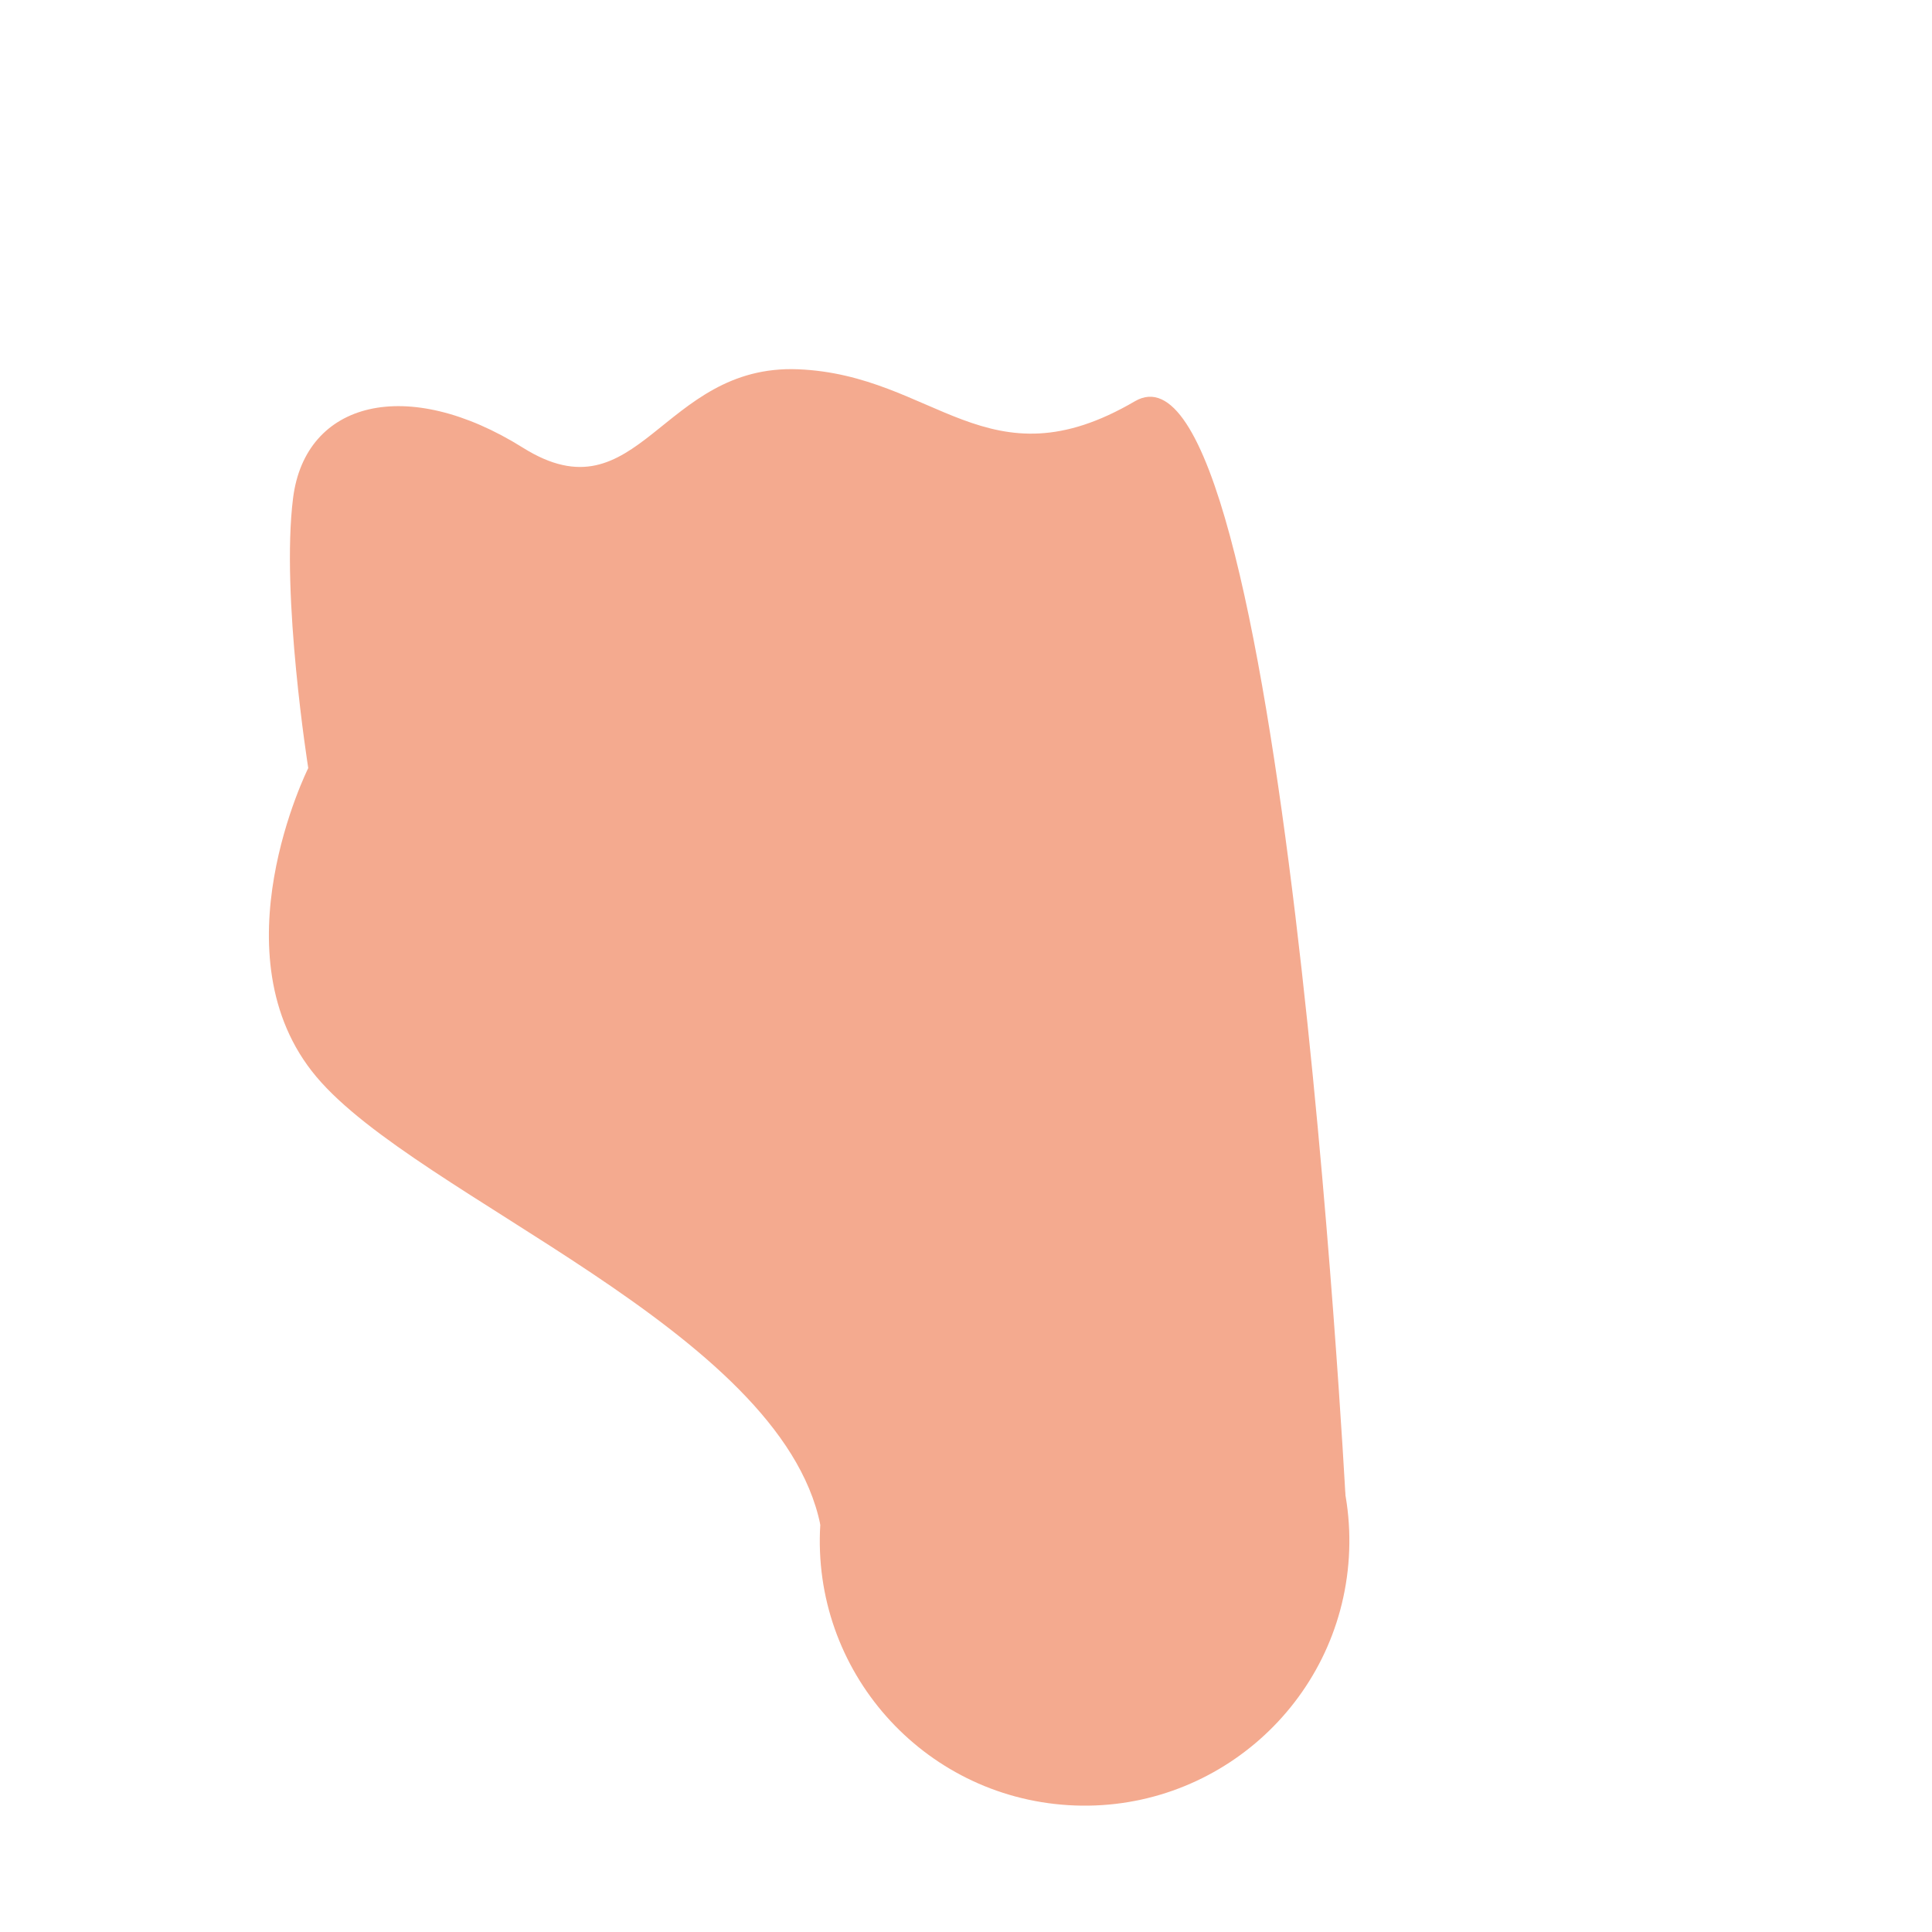
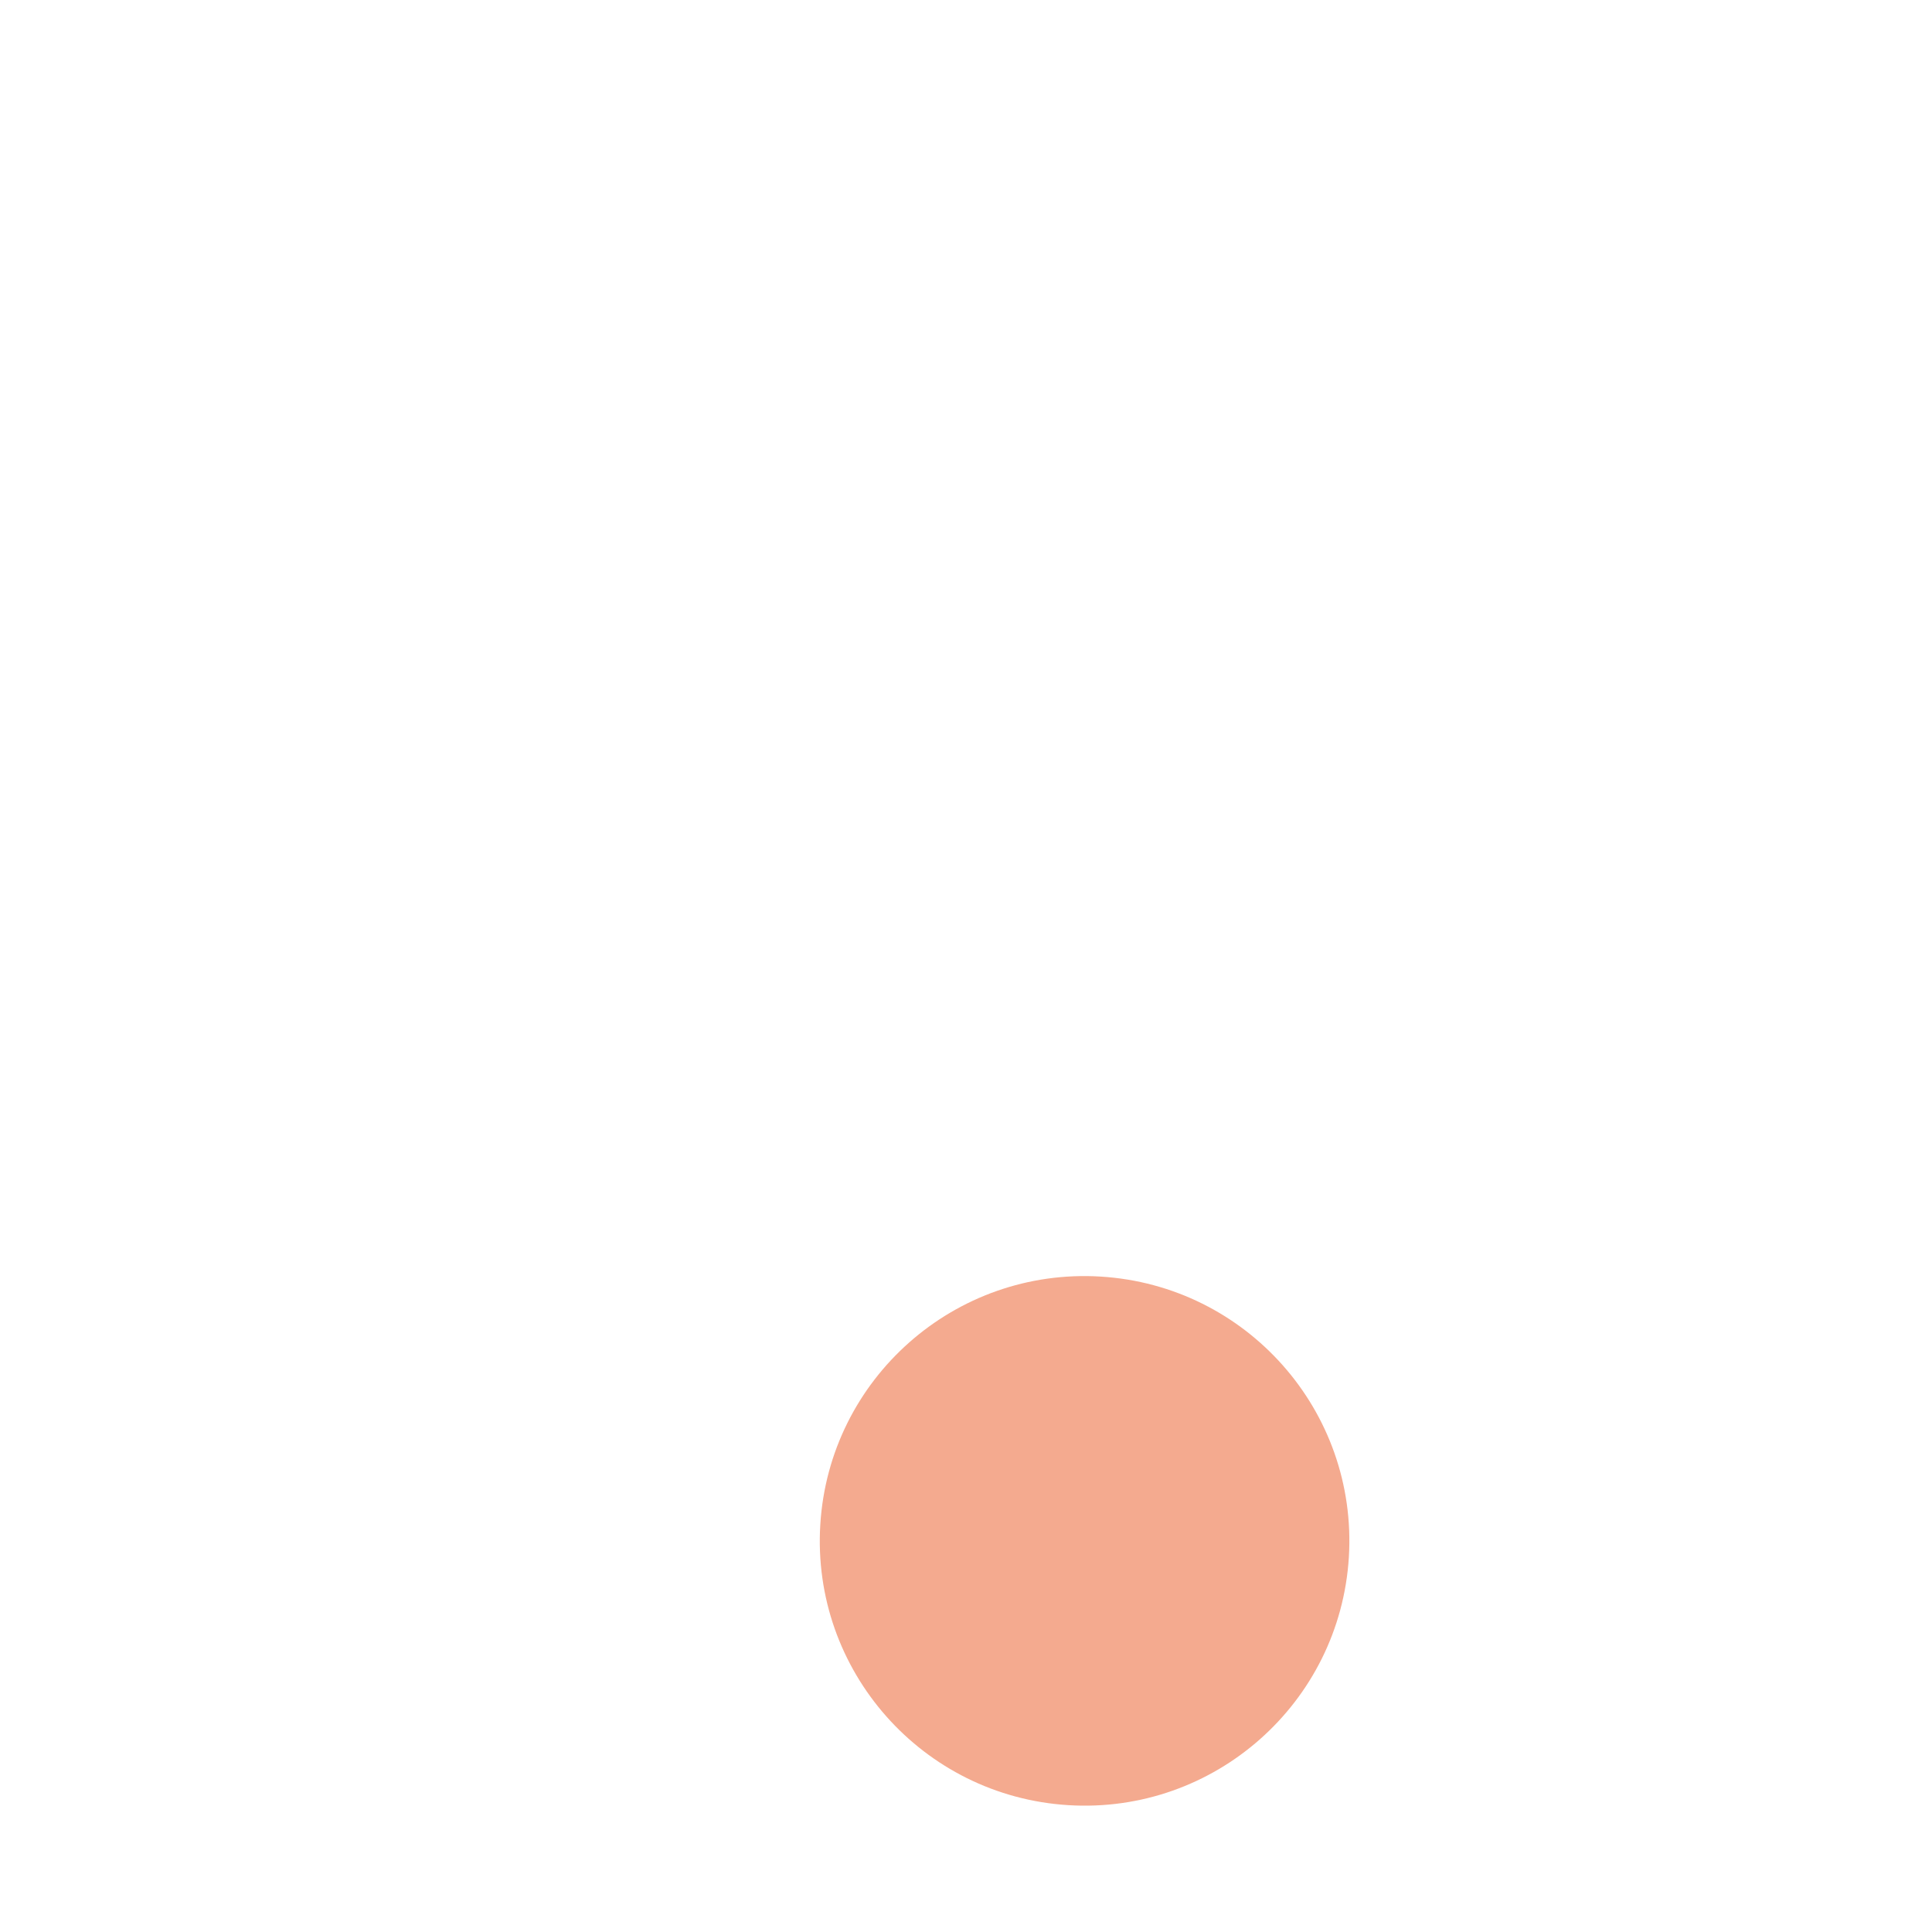
<svg xmlns="http://www.w3.org/2000/svg" width="29" height="29" viewBox="0 0 29 29" fill="none">
  <path d="M12.313 22.885C12.447 20.695 14.332 19.027 16.523 19.162C18.714 19.297 20.381 21.181 20.247 23.373C20.112 25.564 18.227 27.231 16.036 27.096C13.845 26.961 12.178 25.076 12.313 22.885Z" fill="#F4AA8F" />
-   <path d="M12.313 22.884C11.709 19.956 6.278 17.982 4.749 16.163C3.22 14.345 4.627 11.529 4.627 11.529C4.627 11.529 4.215 8.937 4.399 7.477C4.583 6.015 6.116 5.634 7.852 6.722C9.589 7.808 9.924 5.46 11.98 5.543C14.035 5.628 14.824 7.317 17.035 6.023C19.247 4.728 20.196 22.457 20.196 22.457L12.313 22.884Z" fill="#F4AA8F" />
</svg>